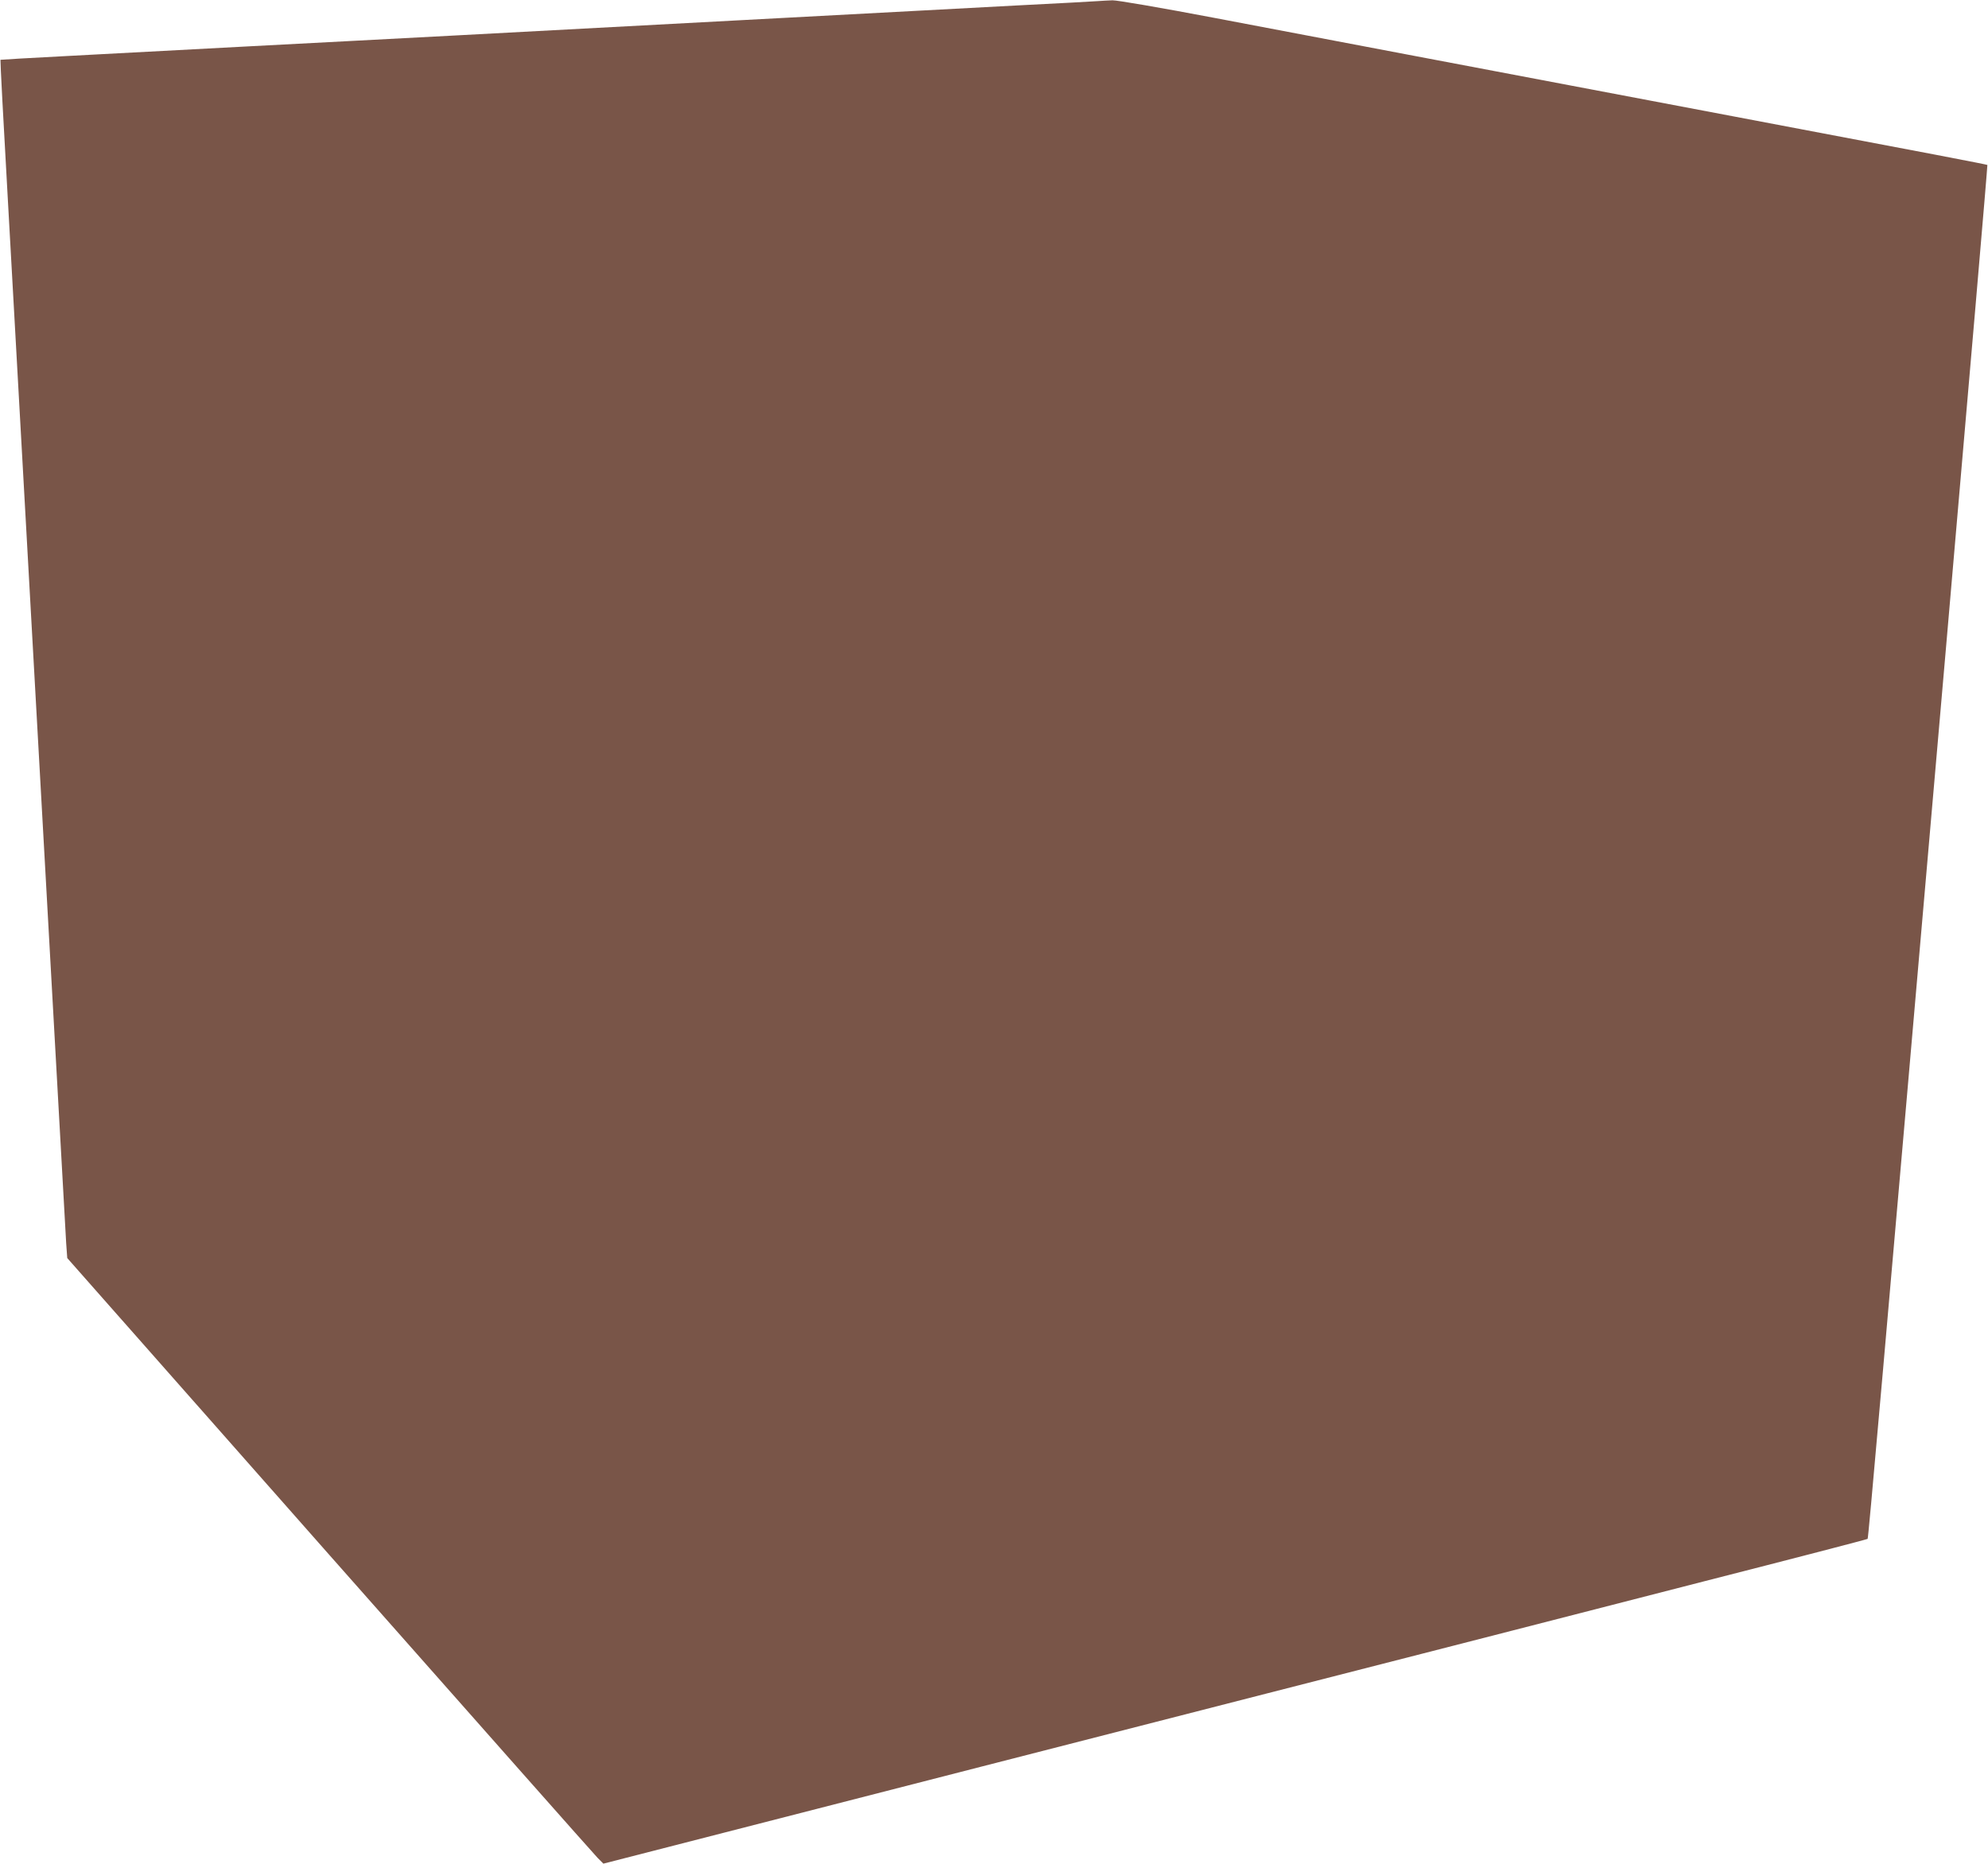
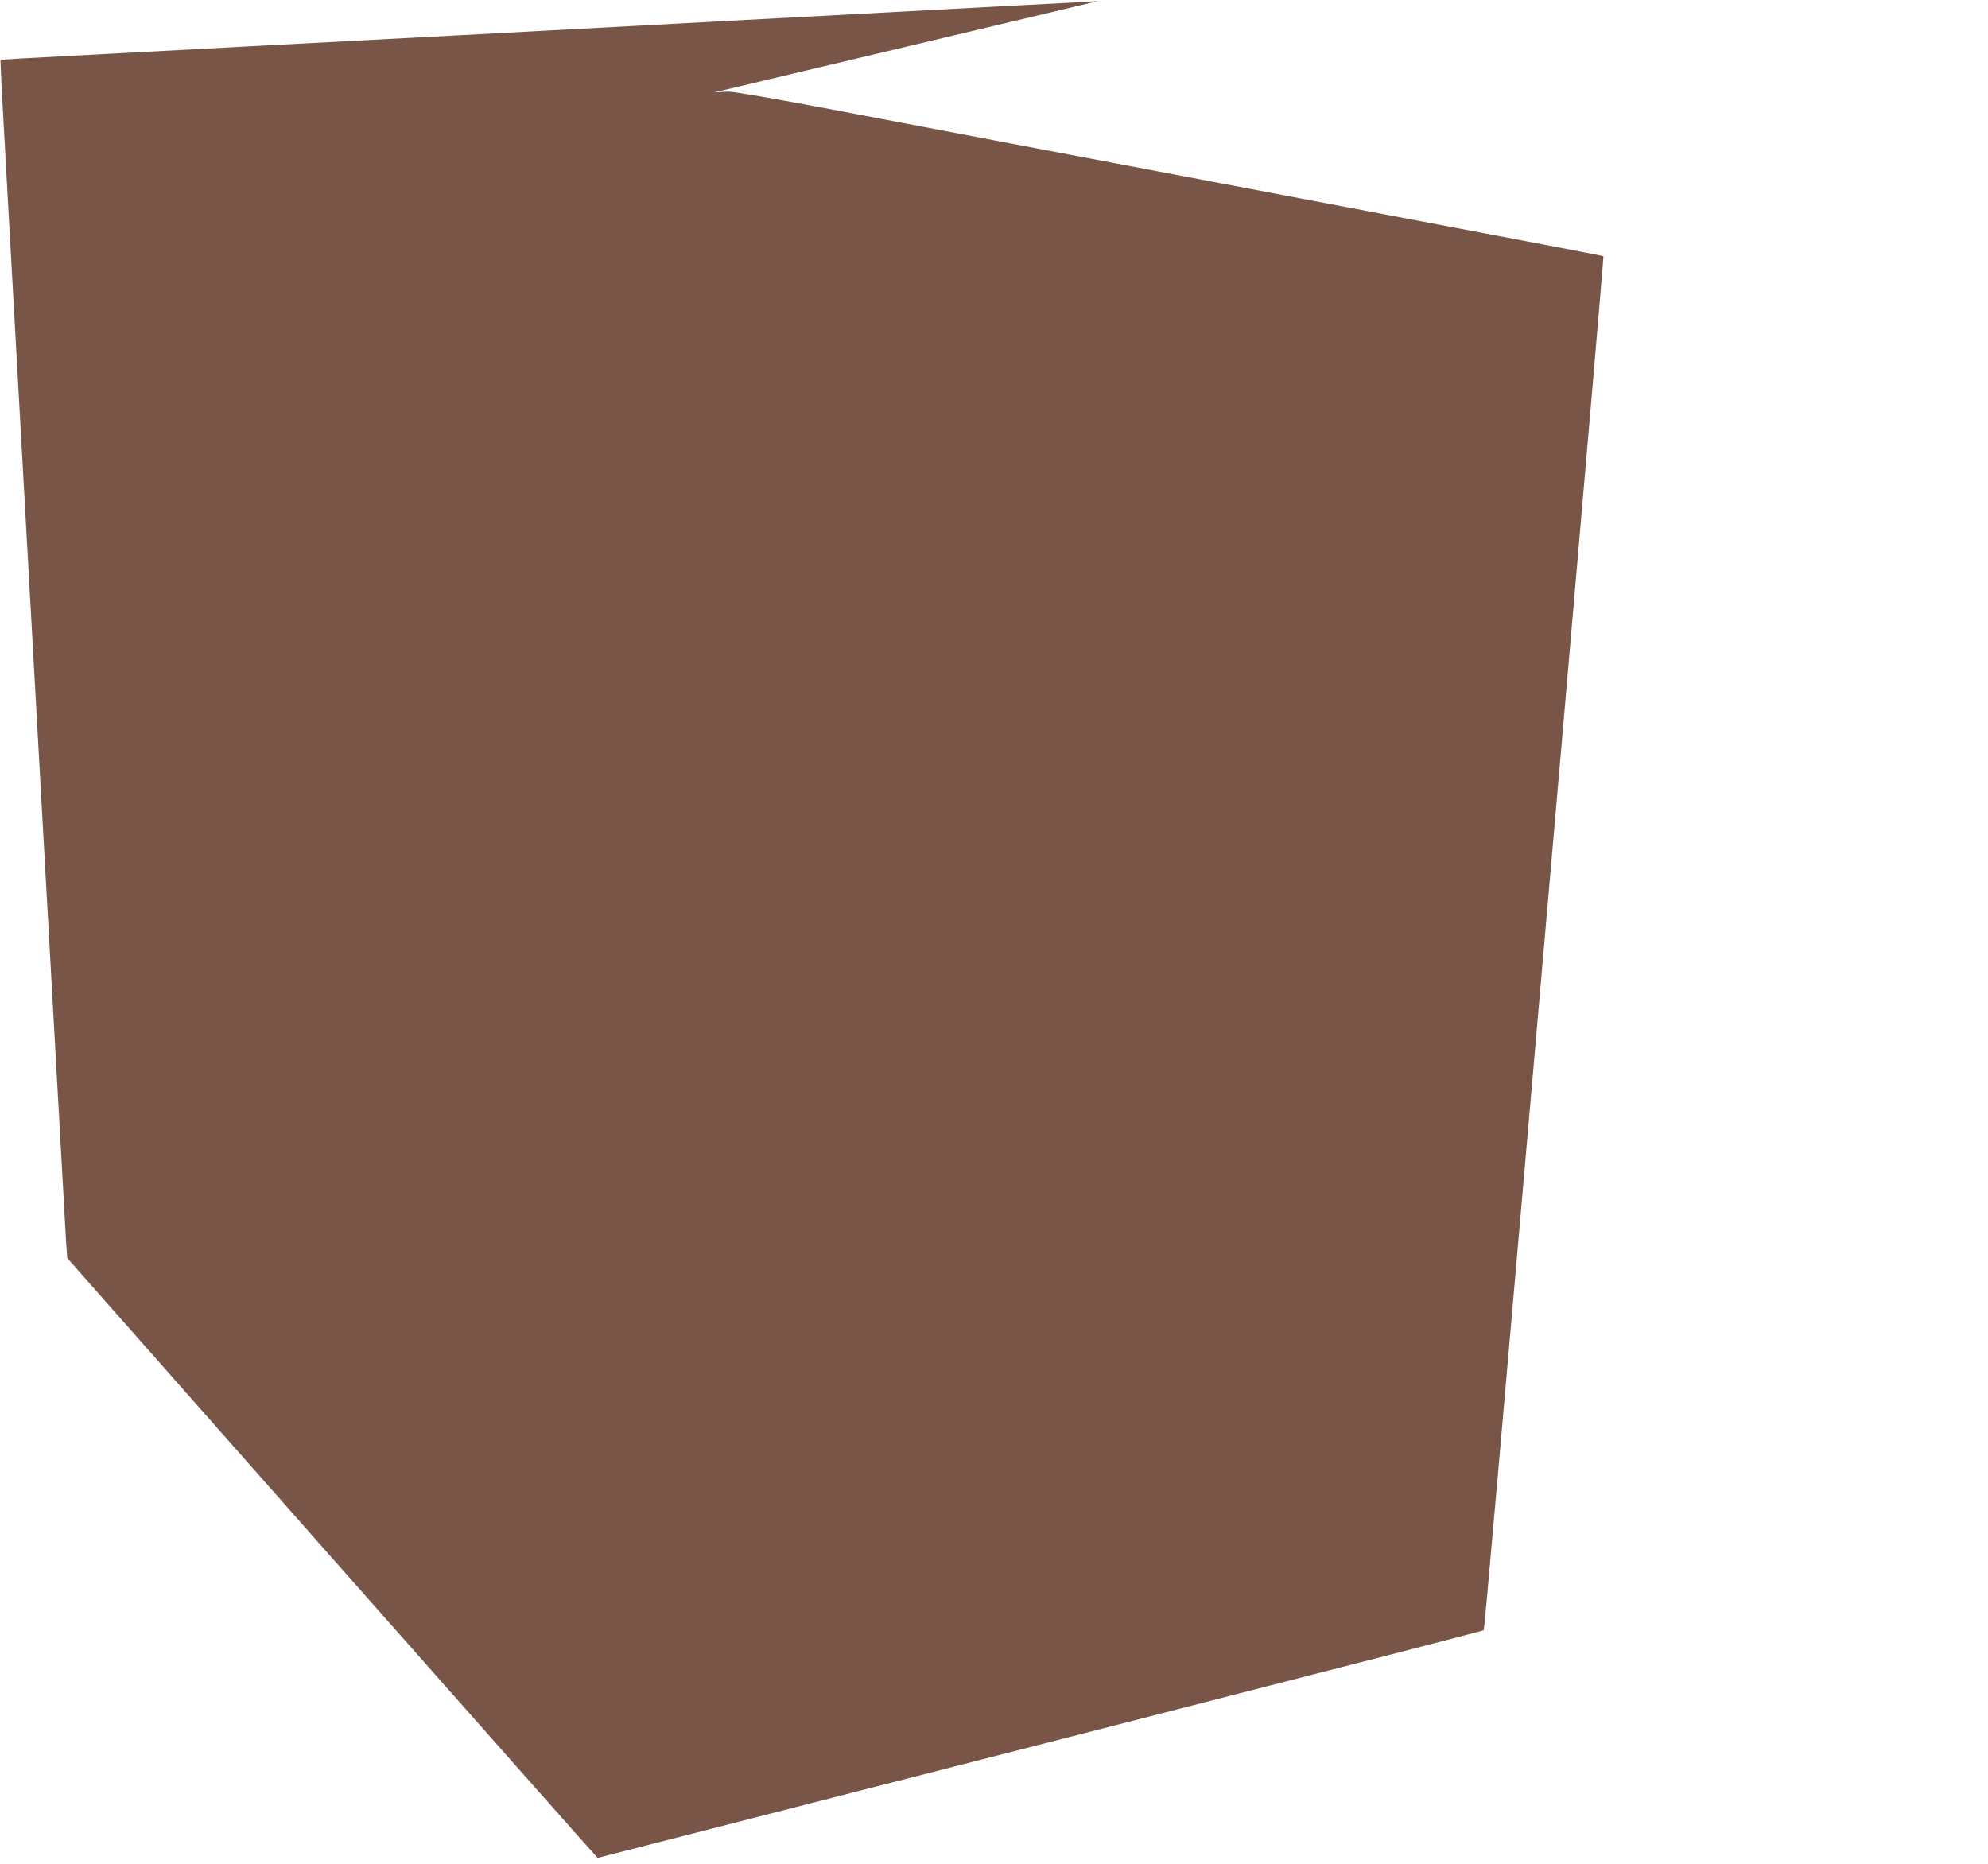
<svg xmlns="http://www.w3.org/2000/svg" version="1.0" width="1280pt" height="1200pt" viewBox="0 0 1280 1200" preserveAspectRatio="xMidYMid meet">
  <g transform="translate(0,1200) scale(0.1,-0.1)" fill="#795548" stroke="none">
-     <path d="M7070 11993 c-25 -2 -259 -15 -520 -28 -500 -27 -1466 -78 -1780 -95 -187 -10 -833 -45 -1870 -100 -311 -16 -900 -48 -1310 -69 -410 -22 -934 -50 -1165 -62 -231 -12 -421 -23 -422 -24 -2 -1 19 -402 47 -891 27 -489 79 -1415 115 -2059 36 -643 79 -1408 95 -1700 16 -291 59 -1056 95 -1700 36 -643 68 -1214 71 -1268 l7 -97 1689 -1913 c929 -1051 1706 -1929 1726 -1949 l37 -37 2435 625 c1339 343 2613 670 2830 725 217 56 481 123 585 150 105 27 661 170 1238 318 576 147 1049 270 1052 273 5 4 92 996 505 5743 148 1704 268 3101 266 3103 -4 3 -345 69 -1631 312 -352 67 -827 157 -1055 200 -228 43 -703 133 -1055 200 -352 67 -911 173 -1242 236 -337 64 -622 113 -650 112 -26 -1 -68 -3 -93 -5z" />
+     <path d="M7070 11993 c-25 -2 -259 -15 -520 -28 -500 -27 -1466 -78 -1780 -95 -187 -10 -833 -45 -1870 -100 -311 -16 -900 -48 -1310 -69 -410 -22 -934 -50 -1165 -62 -231 -12 -421 -23 -422 -24 -2 -1 19 -402 47 -891 27 -489 79 -1415 115 -2059 36 -643 79 -1408 95 -1700 16 -291 59 -1056 95 -1700 36 -643 68 -1214 71 -1268 l7 -97 1689 -1913 c929 -1051 1706 -1929 1726 -1949 c1339 343 2613 670 2830 725 217 56 481 123 585 150 105 27 661 170 1238 318 576 147 1049 270 1052 273 5 4 92 996 505 5743 148 1704 268 3101 266 3103 -4 3 -345 69 -1631 312 -352 67 -827 157 -1055 200 -228 43 -703 133 -1055 200 -352 67 -911 173 -1242 236 -337 64 -622 113 -650 112 -26 -1 -68 -3 -93 -5z" />
  </g>
</svg>